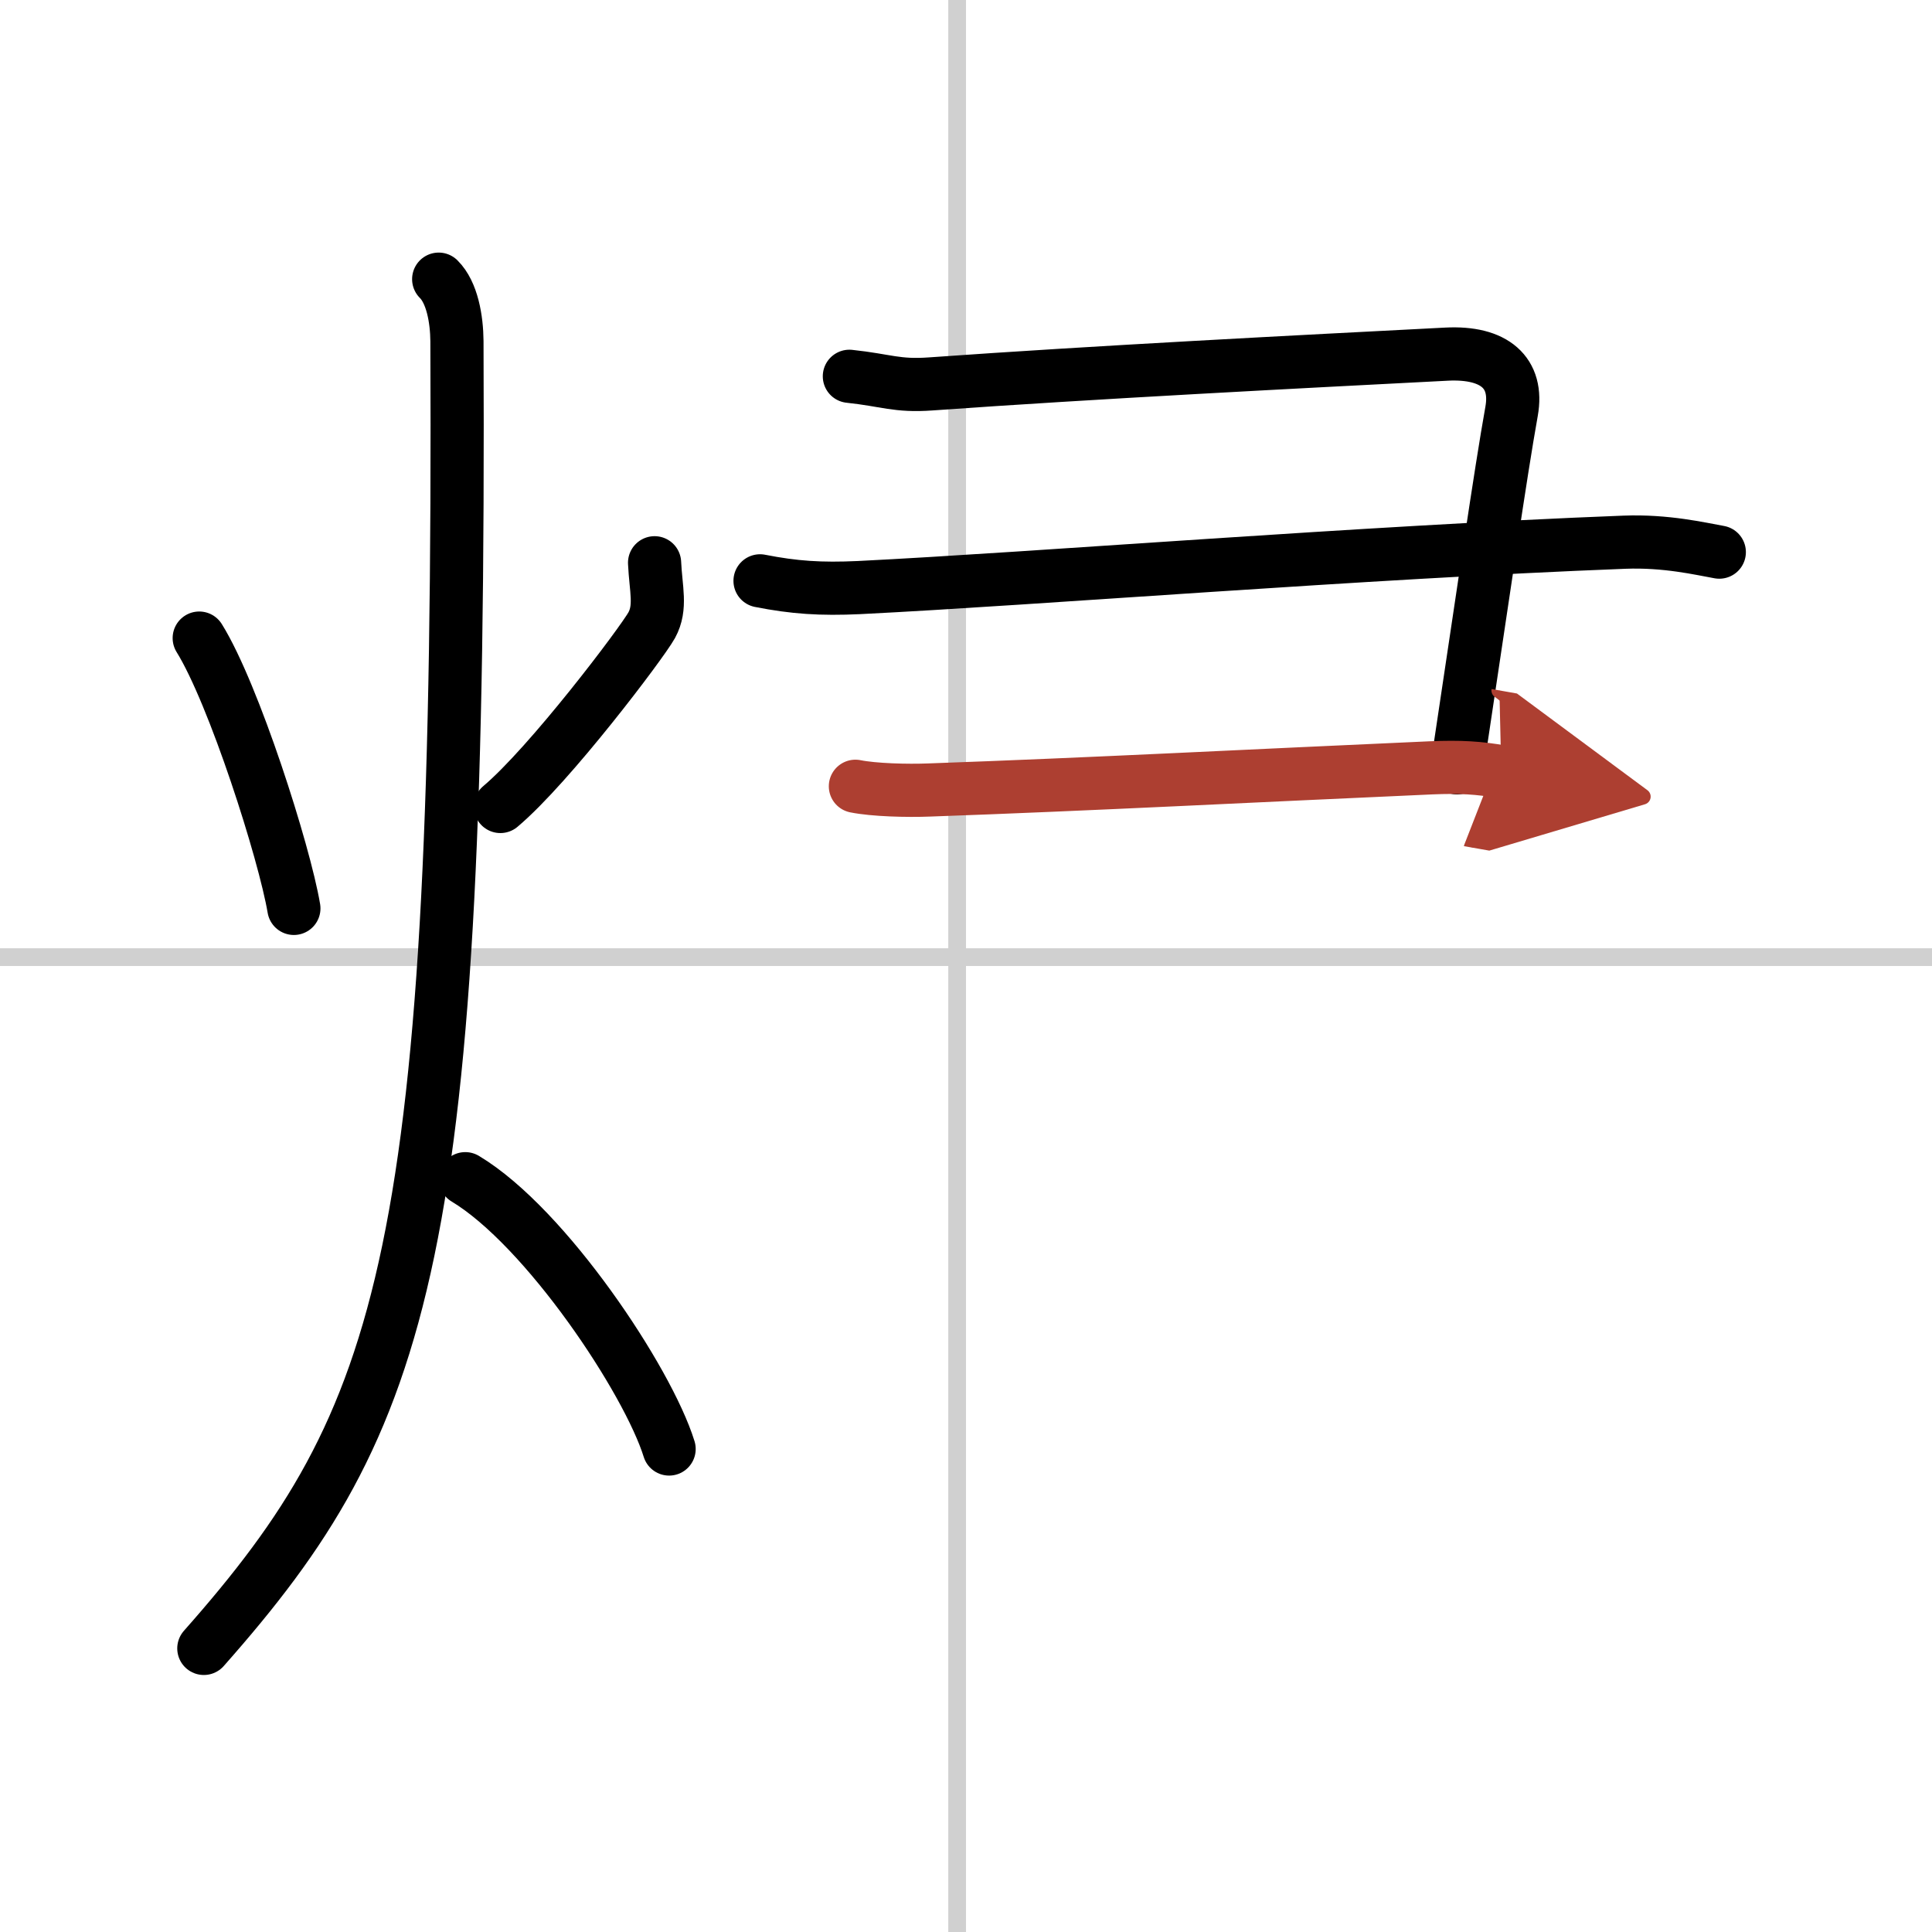
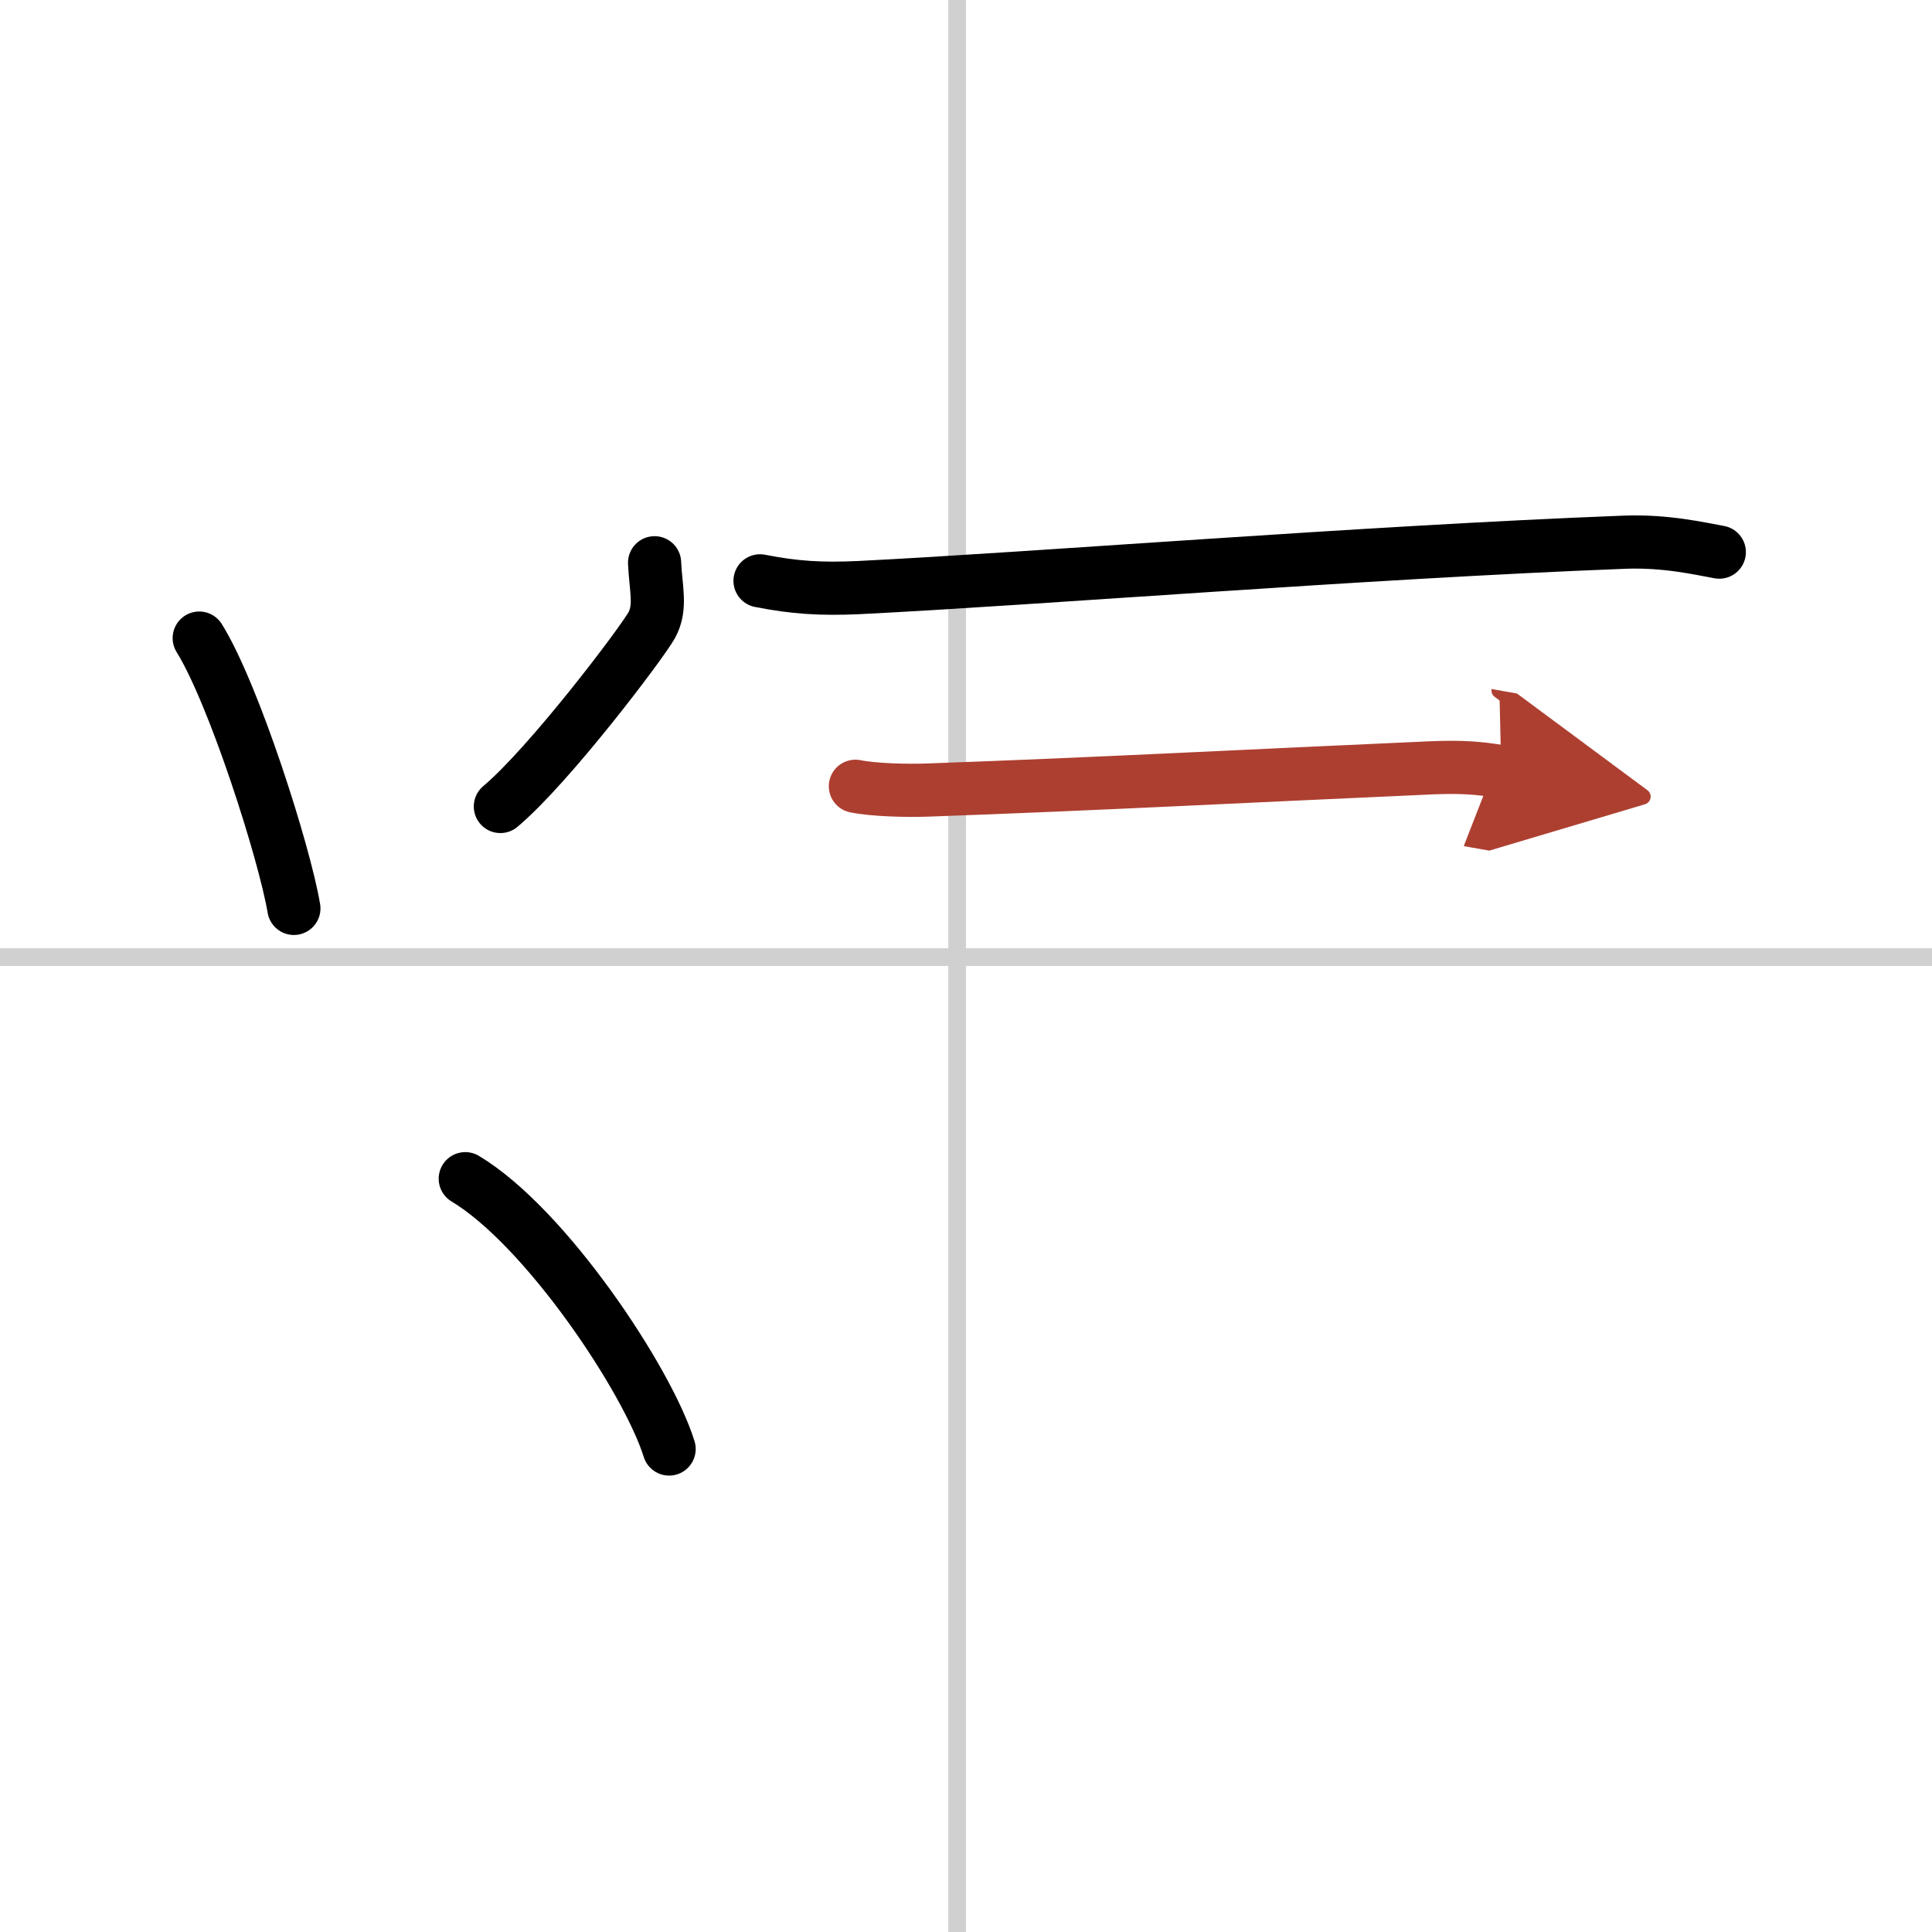
<svg xmlns="http://www.w3.org/2000/svg" width="400" height="400" viewBox="0 0 109 109">
  <defs>
    <marker id="a" markerWidth="4" orient="auto" refX="1" refY="5" viewBox="0 0 10 10">
      <polyline points="0 0 10 5 0 10 1 5" fill="#ad3f31" stroke="#ad3f31" />
    </marker>
  </defs>
  <g fill="none" stroke="#000" stroke-linecap="round" stroke-linejoin="round" stroke-width="3">
    <rect width="100%" height="100%" fill="#fff" stroke="#fff" />
    <line x1="54" x2="54" y2="109" stroke="#d0d0d0" stroke-width="1" />
    <line x2="109" y1="54" y2="54" stroke="#d0d0d0" stroke-width="1" />
    <path d="m11.24 36c1.96 3.15 4.81 12.1 5.34 15.25" />
    <path d="m36.93 31.75c0.07 1.5 0.39 2.51-0.16 3.52-0.56 1.01-5.76 7.89-8.54 10.23" />
-     <path d="M24.75,15.75c0.76,0.75,1.02,2.25,1.03,3.5C26,70.75,23,80,11.5,93" />
    <path d="m26.25 66.5c4.55 2.73 10.3 11.38 11.5 15.25" />
-     <path d="m47.92 21.23c2.08 0.22 2.67 0.57 4.59 0.43 9.24-0.66 20.76-1.25 29.1-1.68 2.71-0.14 4.06 1.05 3.67 3.23-0.62 3.45-1.62 10.41-3.08 20.11" />
    <path d="M42.88,32.77c1.93,0.38,3.43,0.48,5.58,0.38c10.05-0.5,28.39-1.99,43.19-2.56C94,30.5,95.93,30.96,97,31.15" />
    <path d="m48.26 44.36c1.04 0.21 2.92 0.26 4.17 0.21 9.07-0.32 18.57-0.82 28.31-1.25 1.67-0.07 2.71 0 3.96 0.22" marker-end="url(#a)" stroke="#ad3f31" />
  </g>
</svg>